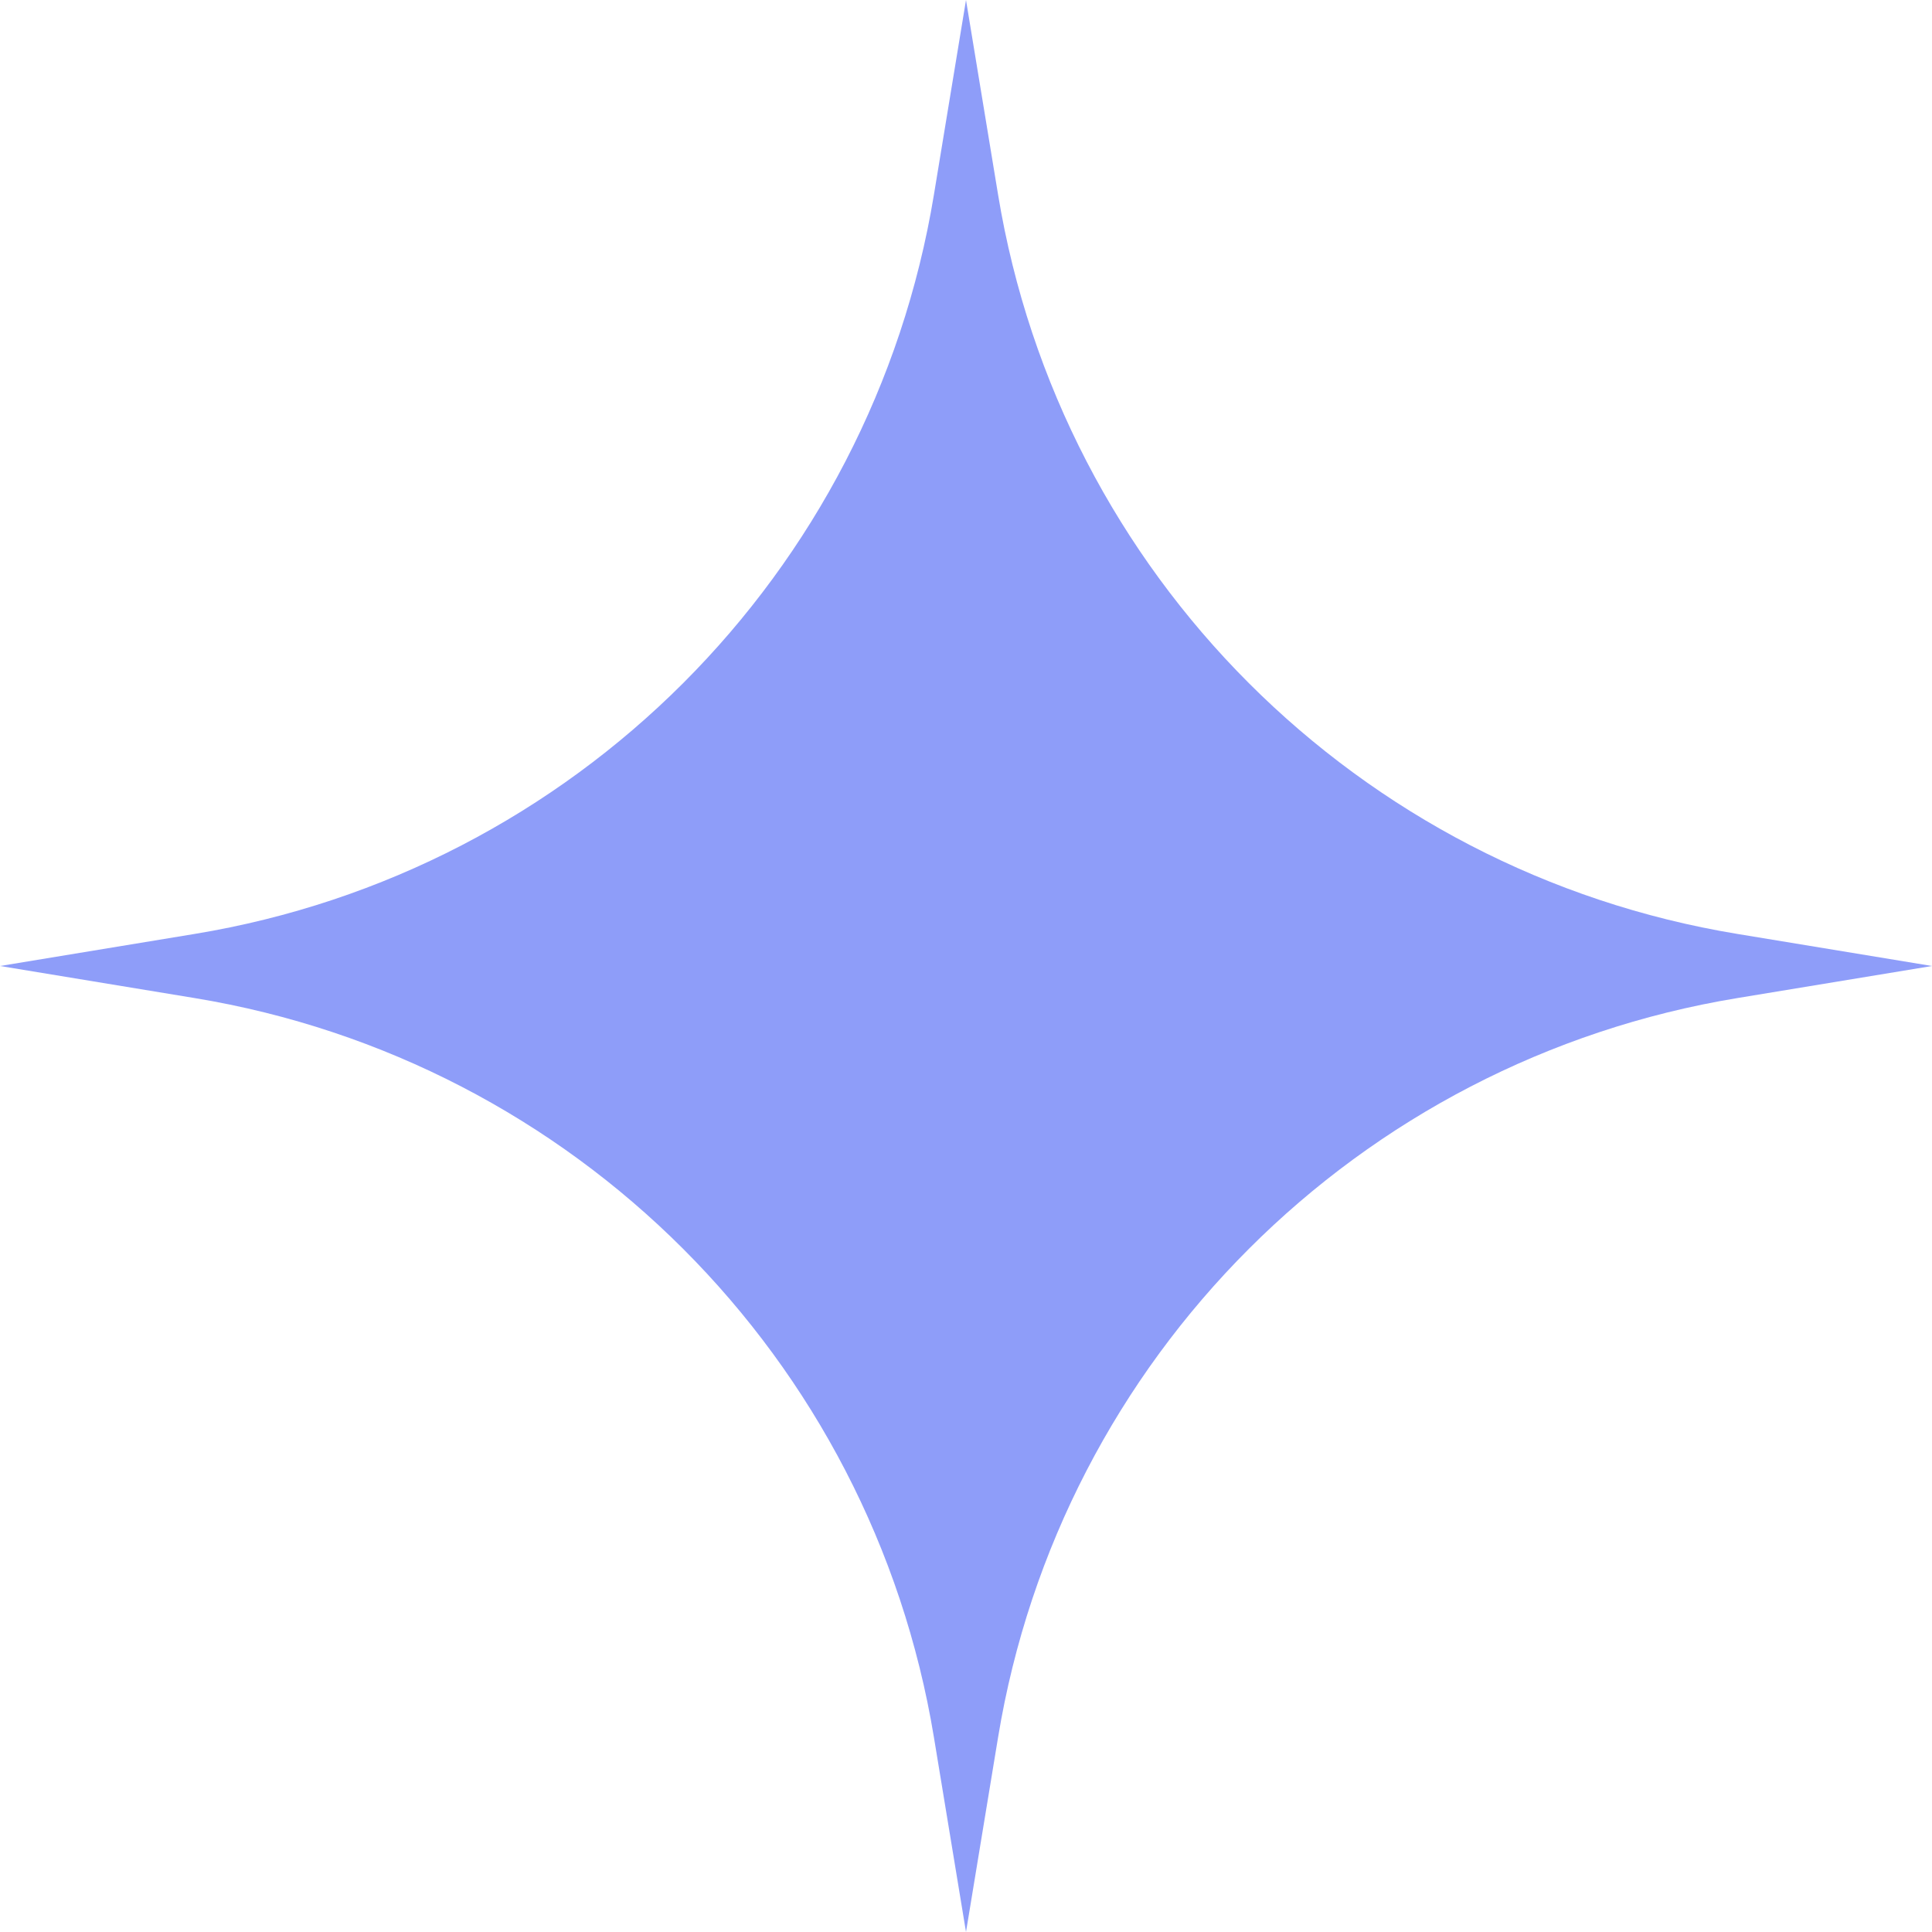
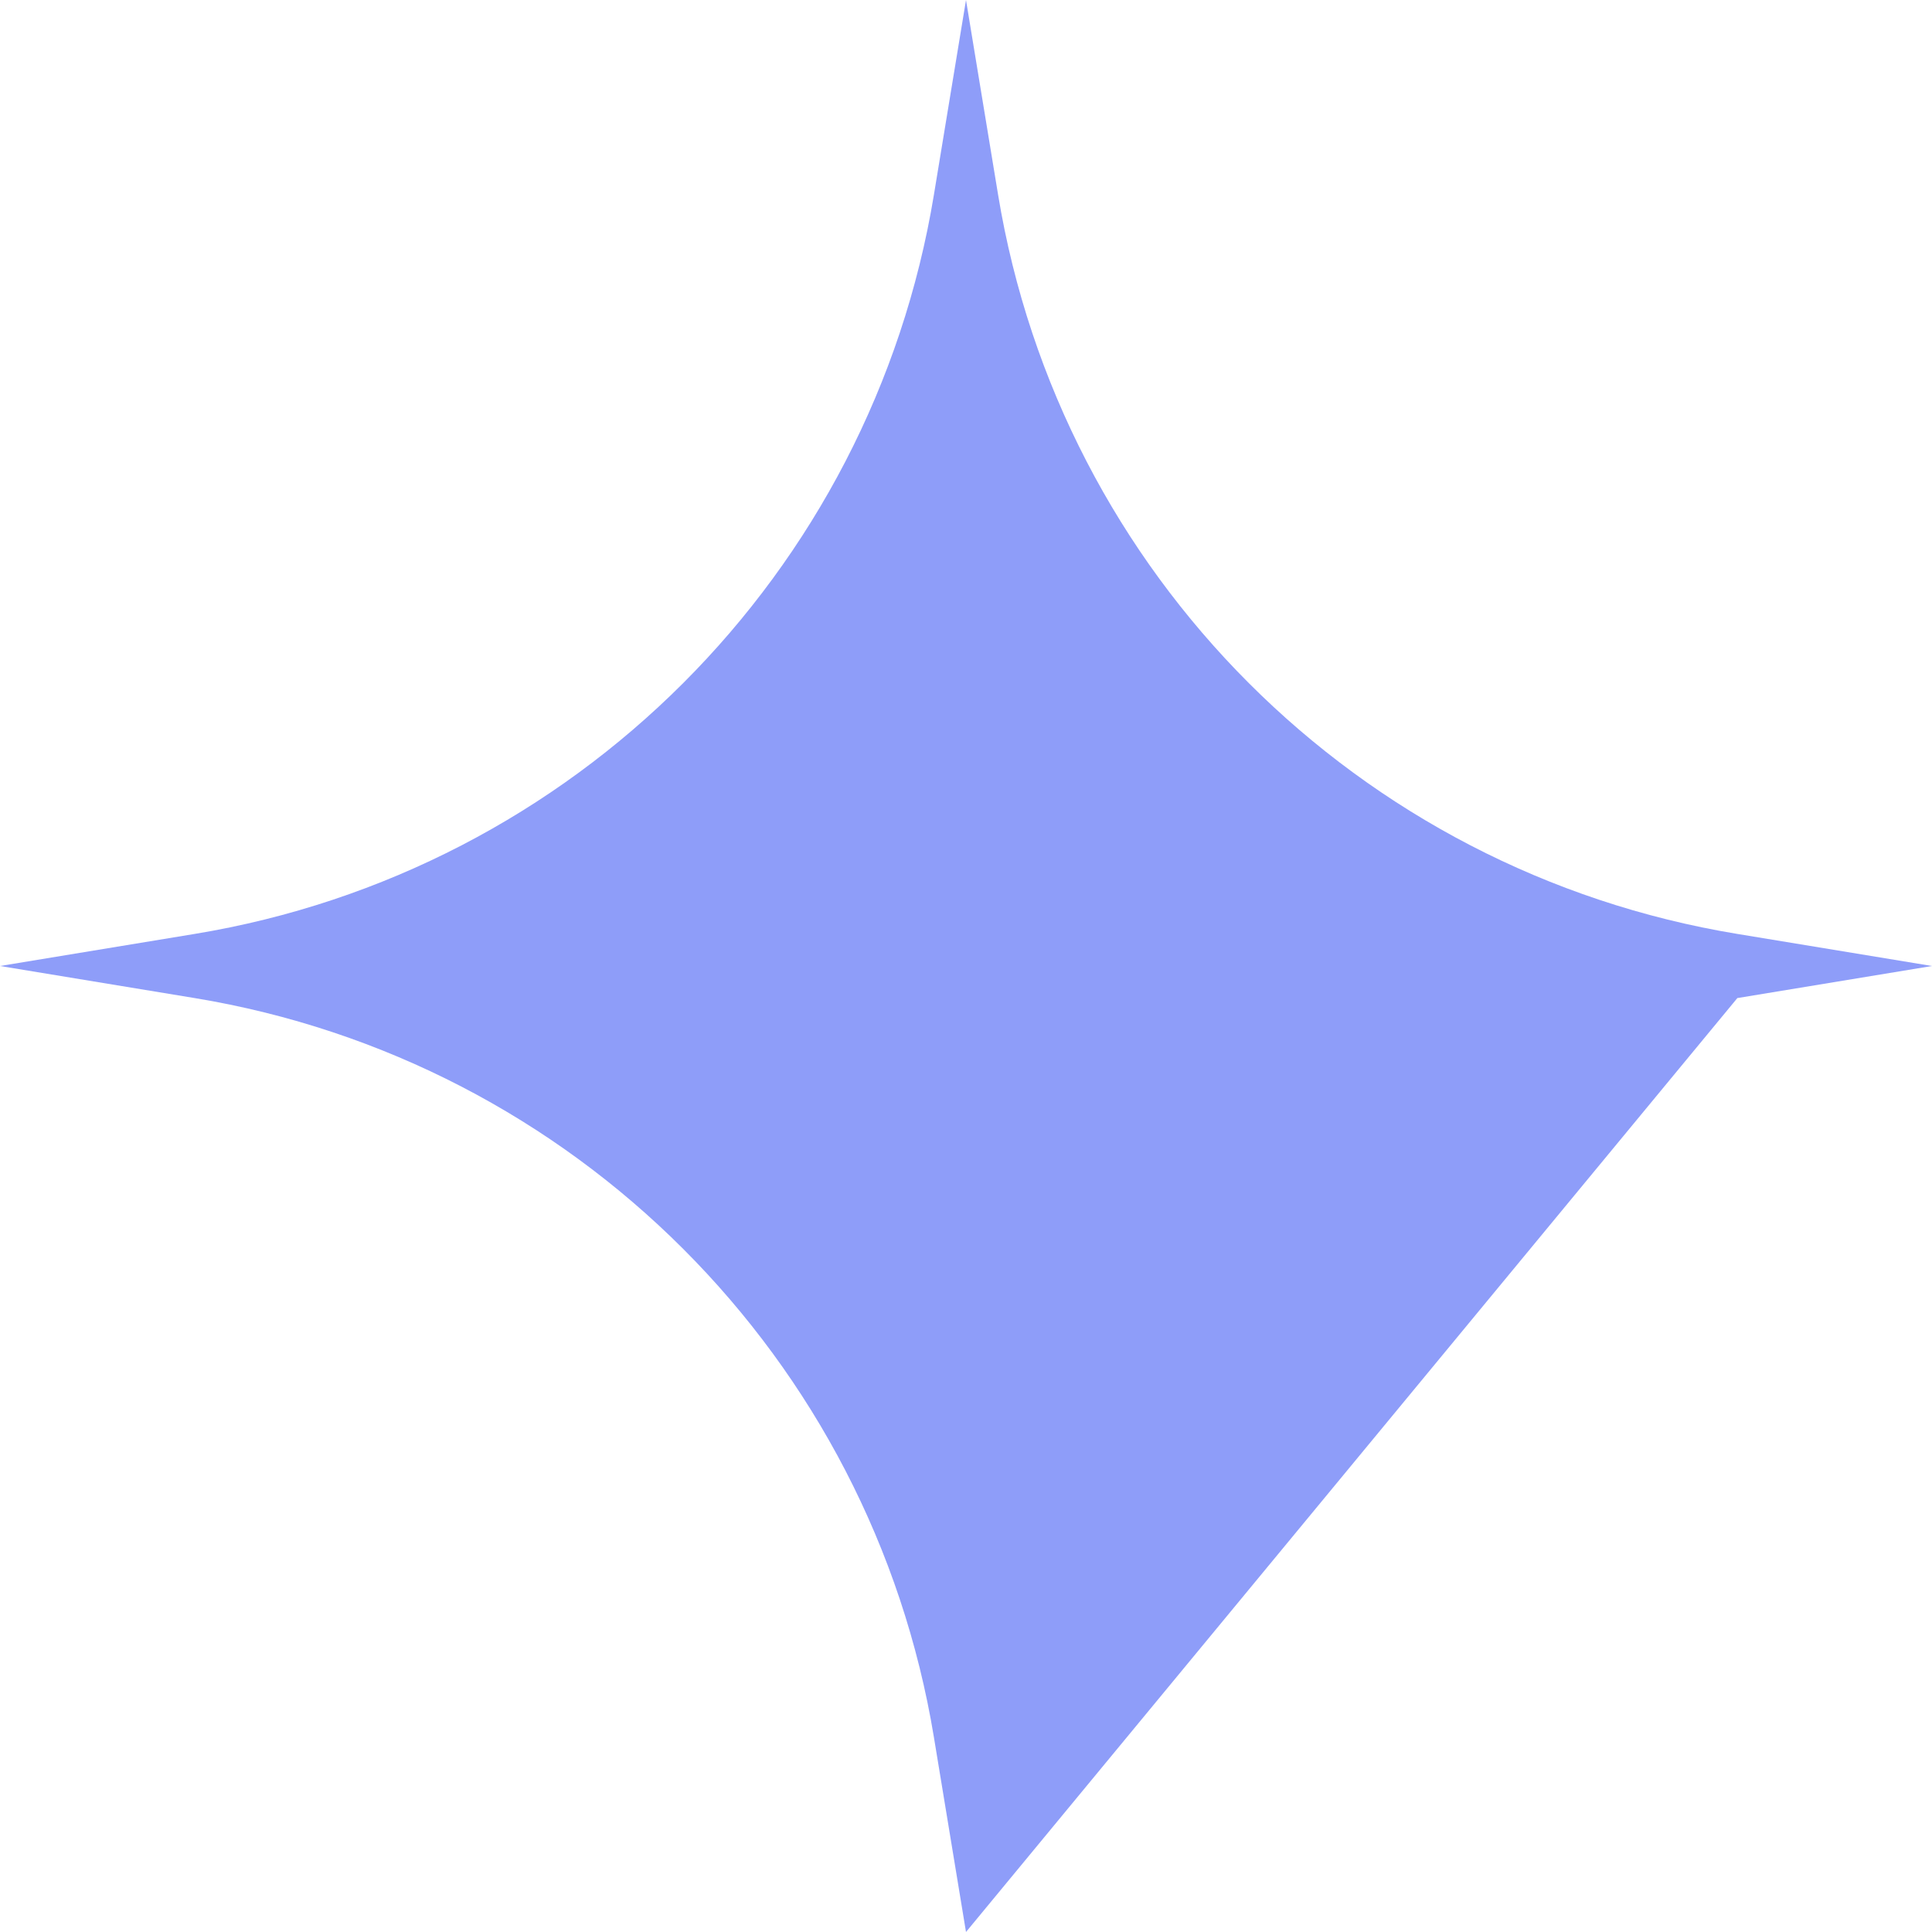
<svg xmlns="http://www.w3.org/2000/svg" width="20" height="20" viewBox="0 0 20 20" fill="none">
-   <path d="M10 0L10.332 2.015C10.979 5.943 14.057 9.021 17.985 9.668L20 10L17.985 10.332C14.057 10.979 10.979 14.057 10.332 17.985L10 20L9.668 17.985C9.021 14.057 5.943 10.979 2.015 10.332L0 10L2.015 9.668C5.943 9.021 9.021 5.943 9.668 2.015L10 0Z" fill="#8E9DF9" />
+   <path d="M10 0L10.332 2.015C10.979 5.943 14.057 9.021 17.985 9.668L20 10L17.985 10.332L10 20L9.668 17.985C9.021 14.057 5.943 10.979 2.015 10.332L0 10L2.015 9.668C5.943 9.021 9.021 5.943 9.668 2.015L10 0Z" fill="#8E9DF9" />
</svg>